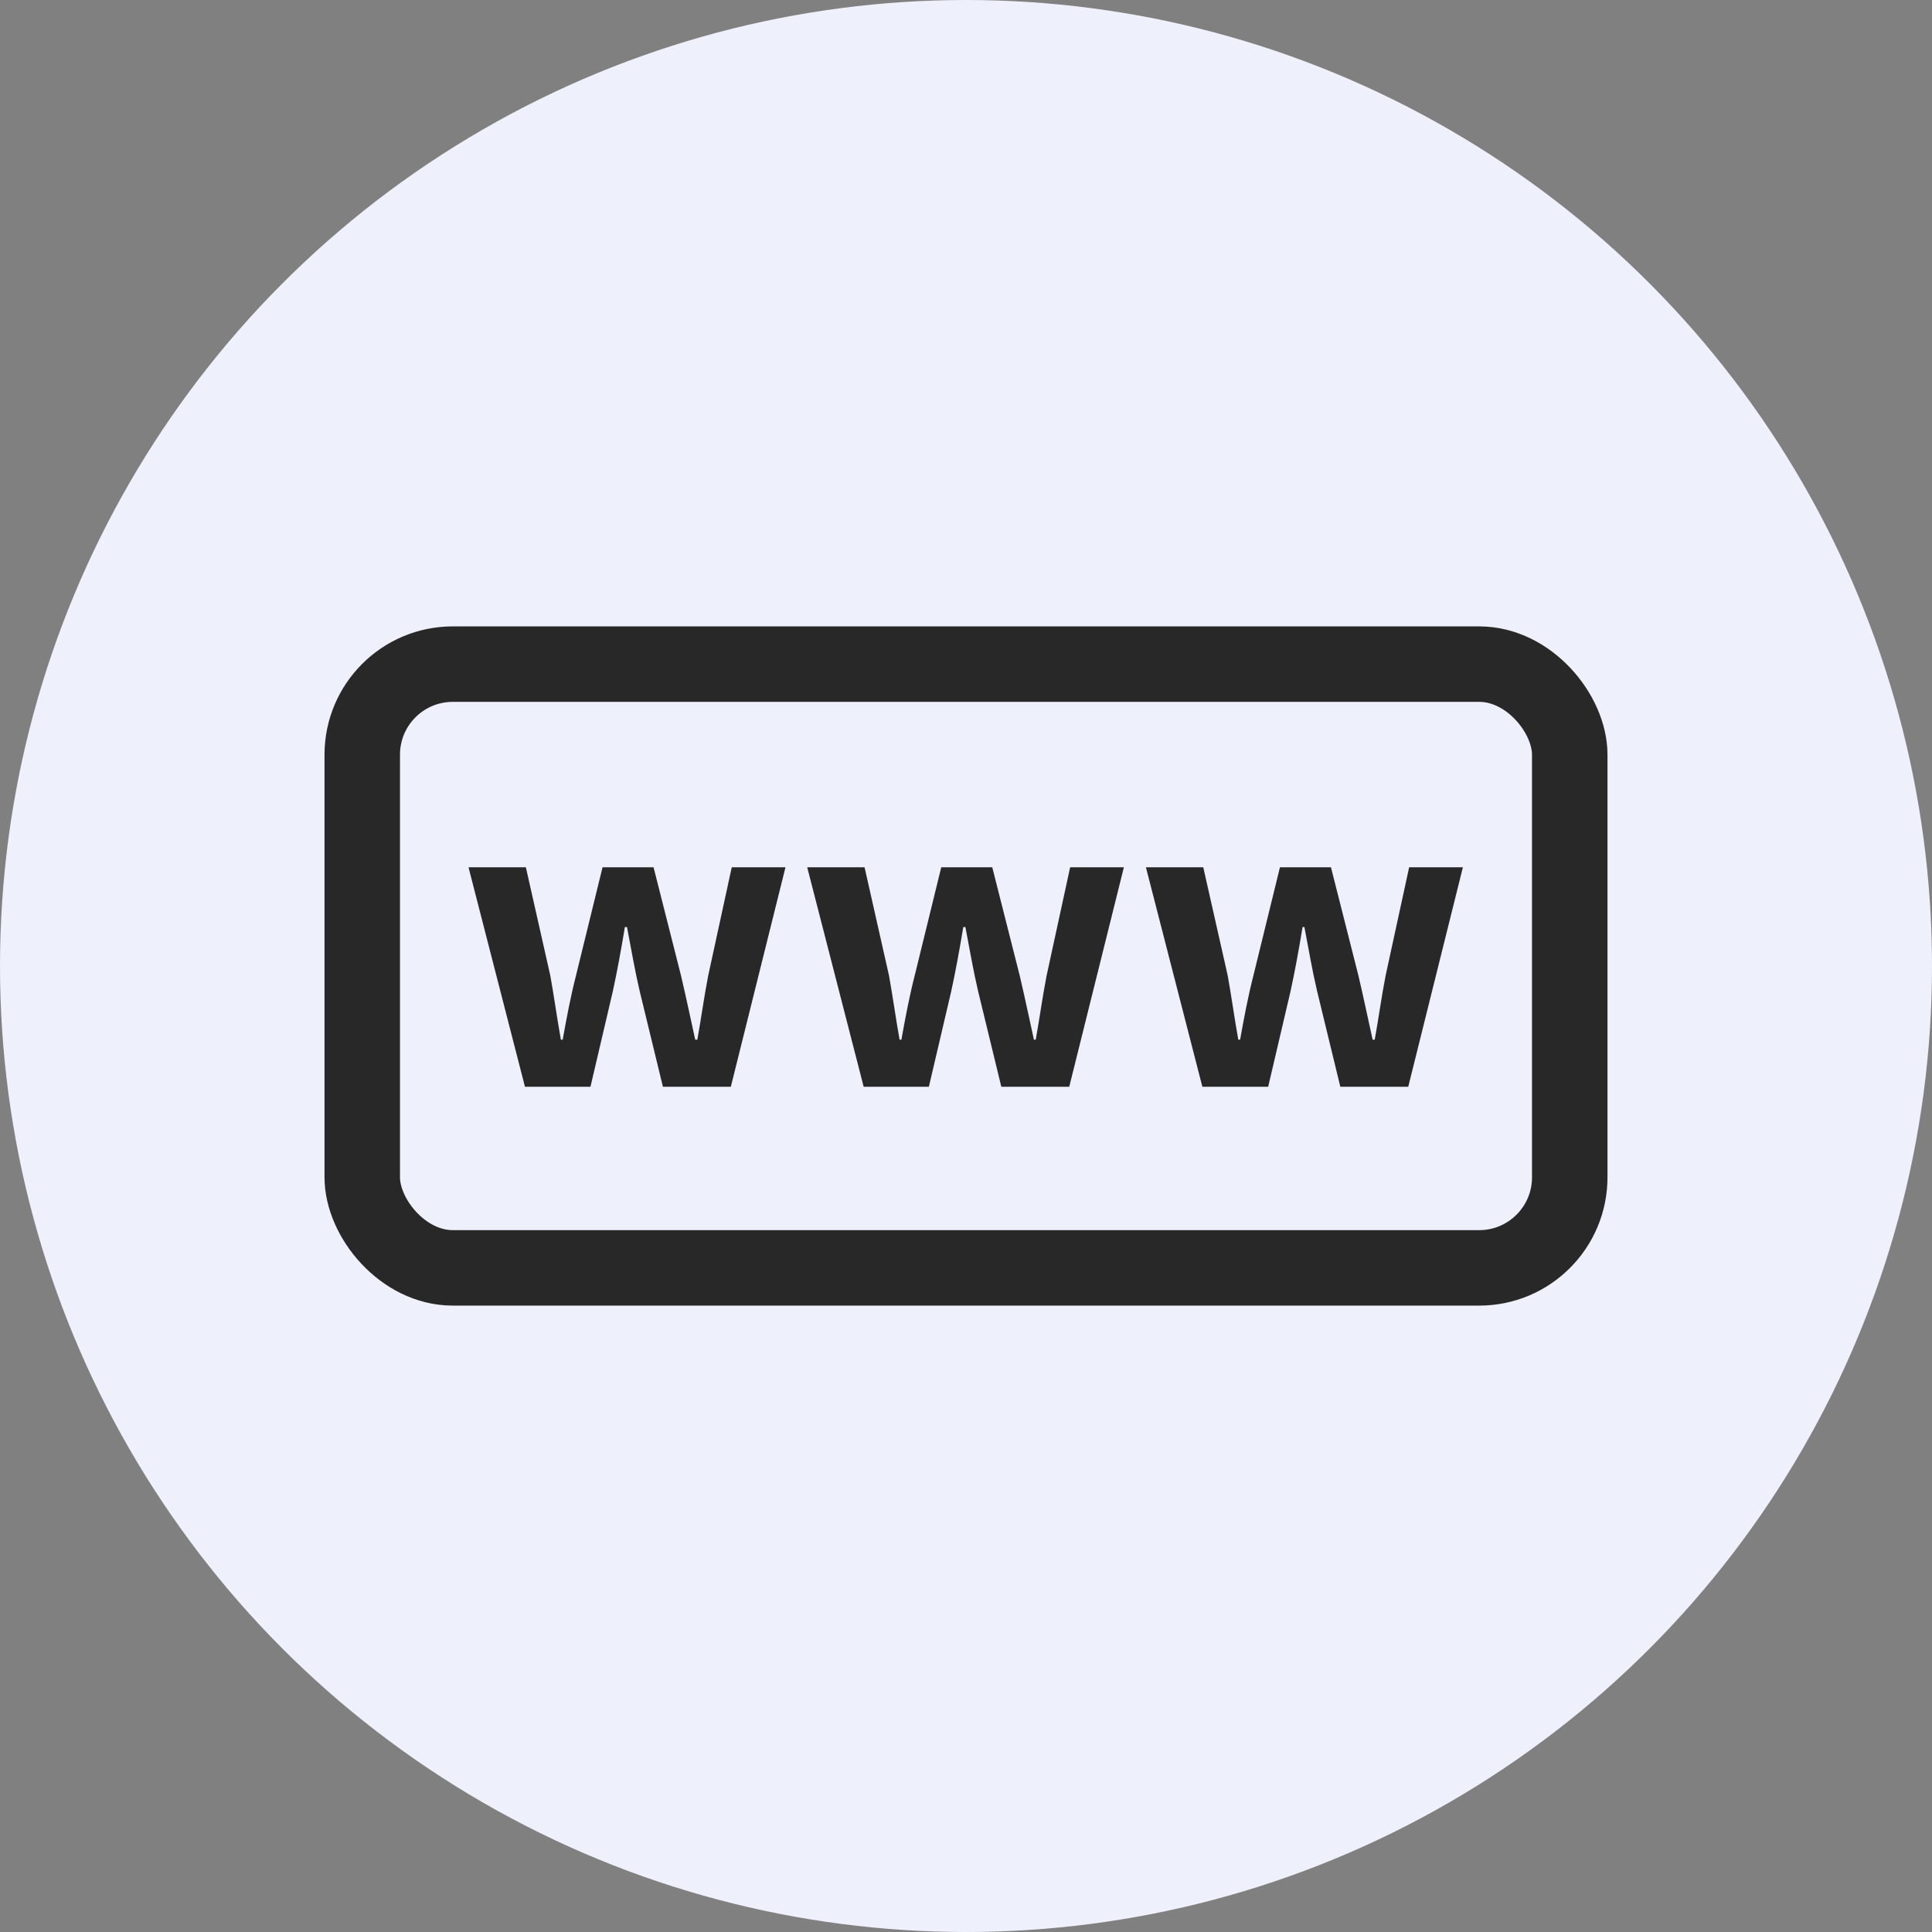
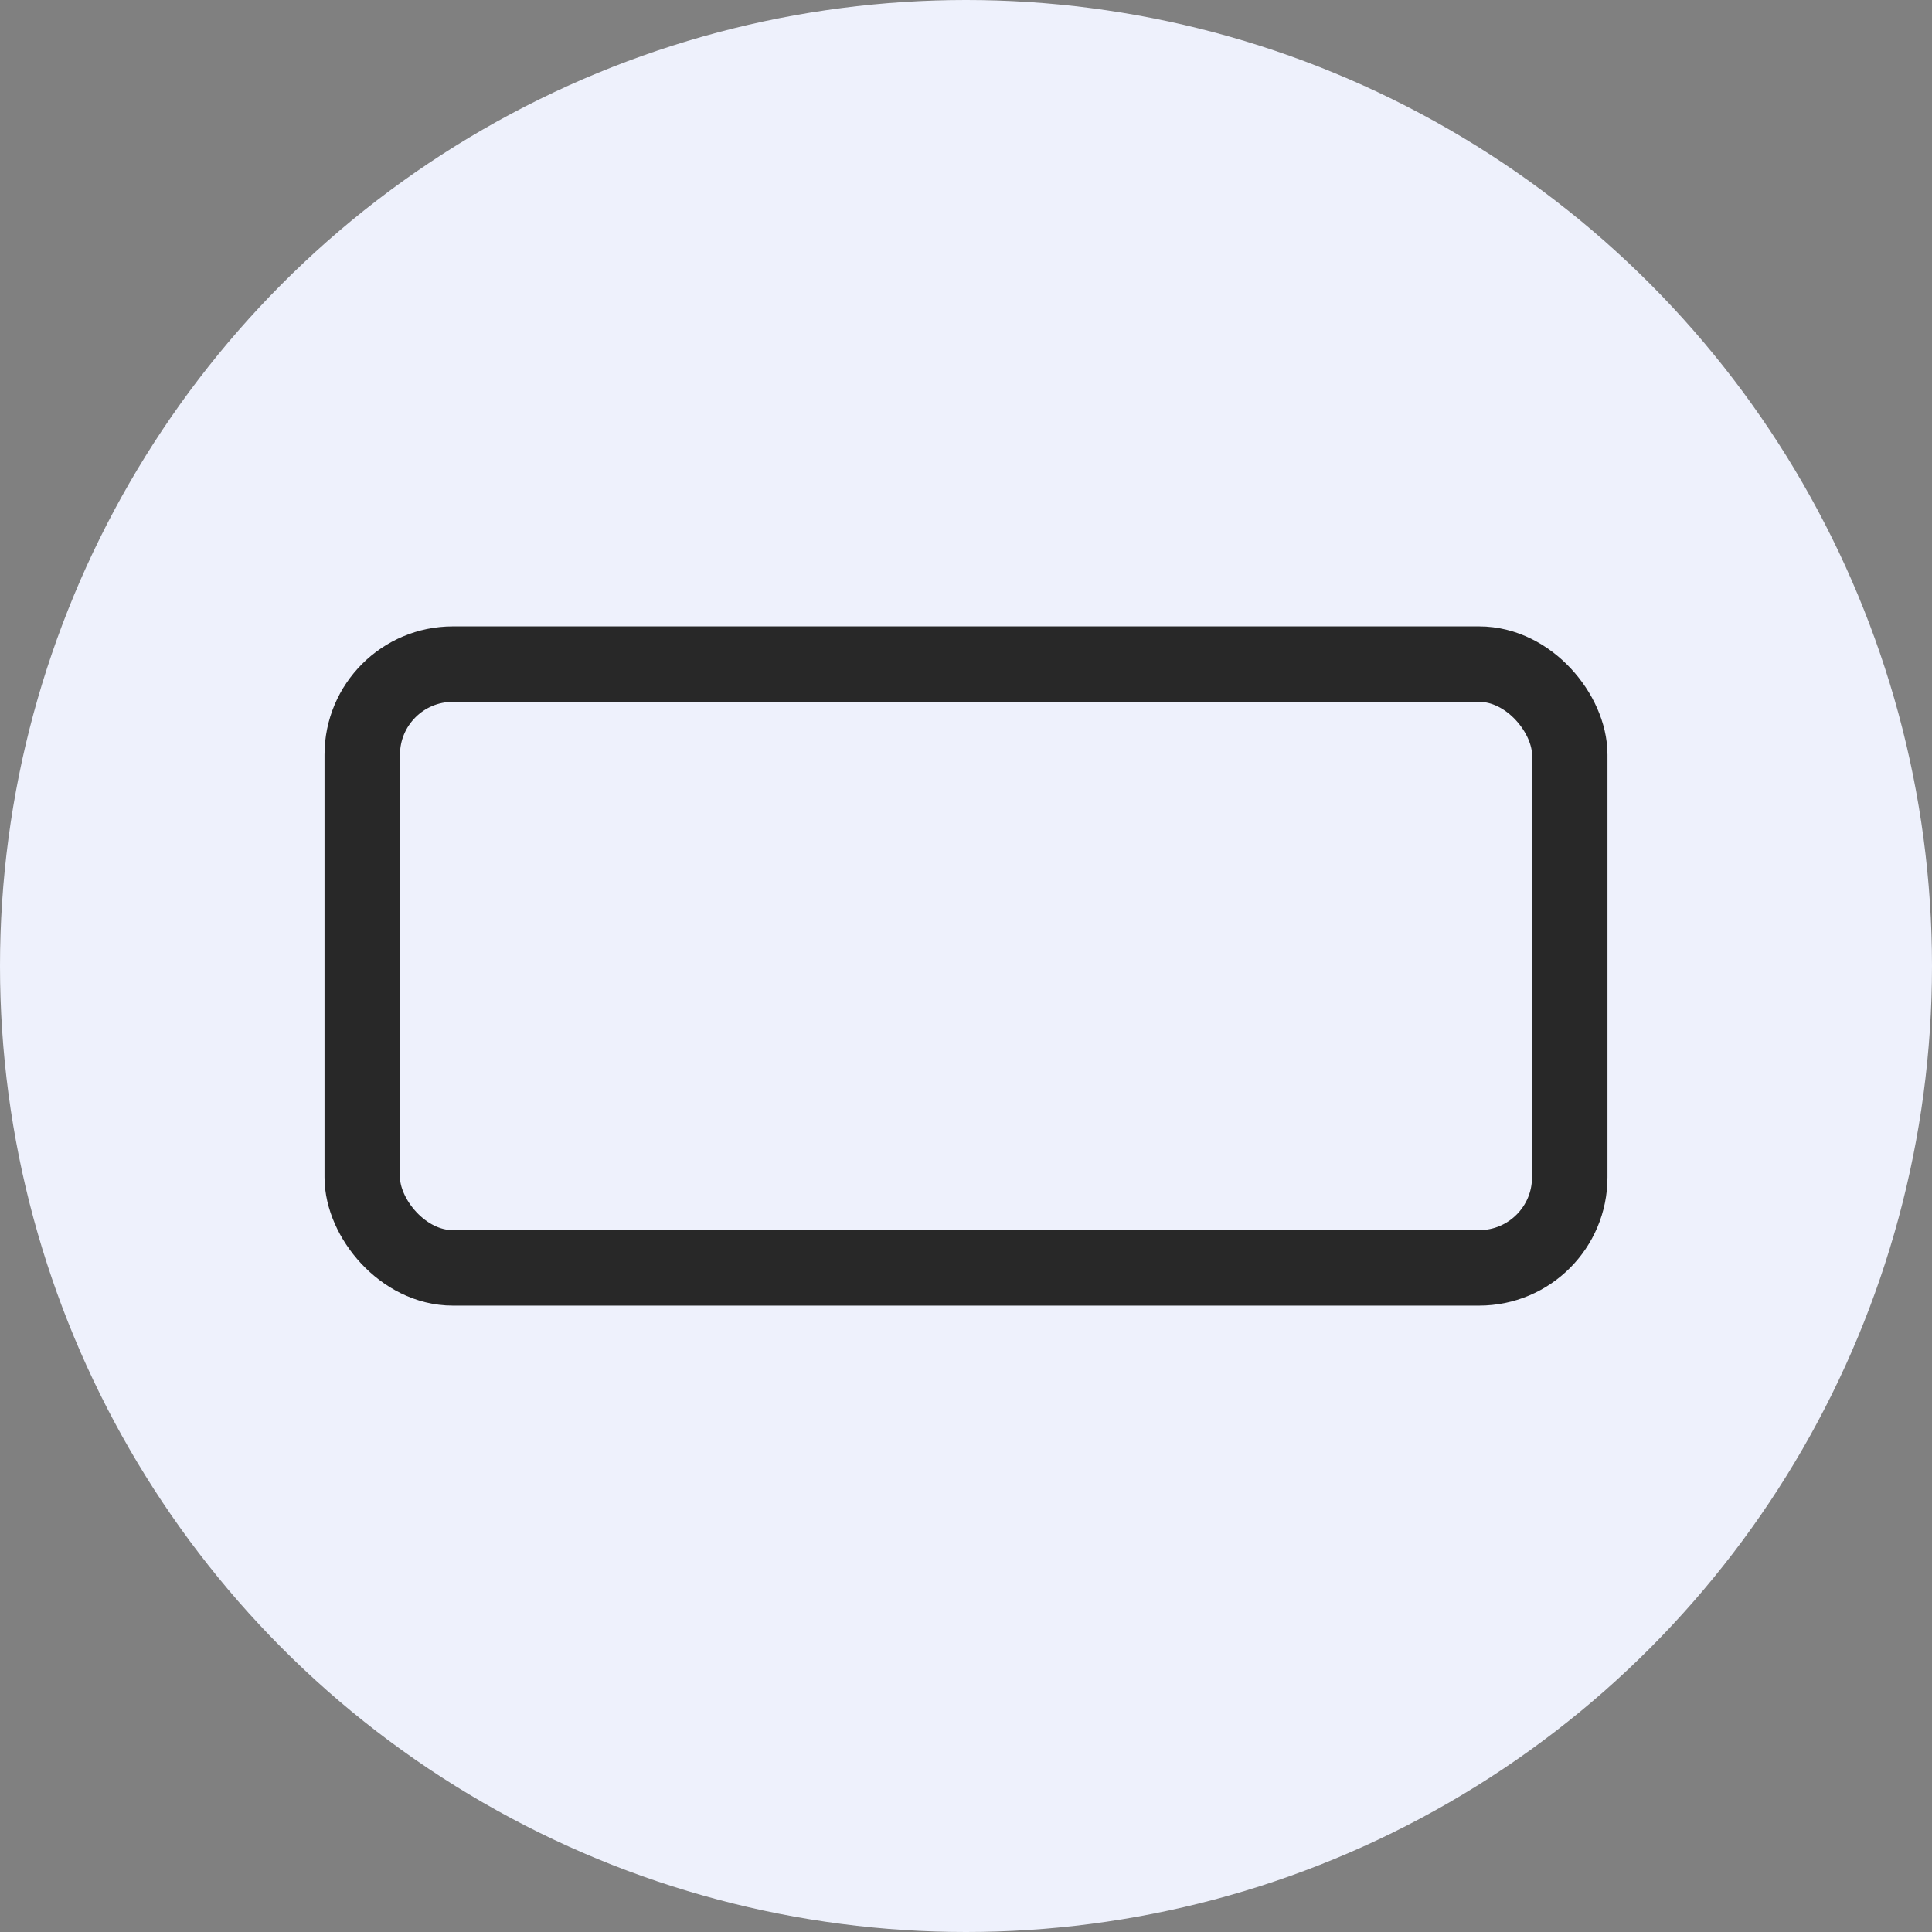
<svg xmlns="http://www.w3.org/2000/svg" id="_レイヤー_2" data-name="レイヤー 2" viewBox="0 0 64 64">
  <rect x="0" y="0" width="64" height="64" fill="#808080" stroke="none" />
  <defs>
    <style>
      .cls-1 {
        fill: none;
        stroke: #282828;
        stroke-width: 2.5px;
      }

      .cls-2 {
        fill: #282828;
      }

      .cls-2, .cls-3 {
        stroke-width: 0px;
      }

      .cls-3 {
        fill: #eef1fc;
      }
    </style>
  </defs>
  <g id="_レイヤー_1-2" data-name="レイヤー 1">
    <circle class="cls-3" cx="32" cy="32" r="32" />
-     <path class="cls-2" d="m17.39,36l-1.87-7.27h1.9l.81,3.59c.13.72.22,1.4.35,2.12h.06c.13-.72.26-1.42.44-2.12l.88-3.59h1.69l.91,3.59c.17.72.31,1.4.47,2.12h.07c.13-.72.22-1.4.36-2.12l.78-3.59h1.78l-1.81,7.27h-2.25l-.77-3.17c-.16-.68-.27-1.34-.42-2.12h-.07c-.13.78-.25,1.44-.4,2.13l-.74,3.16h-2.18Zm11.22,0l-1.87-7.27h1.9l.81,3.59c.13.72.22,1.4.35,2.12h.06c.13-.72.26-1.42.44-2.12l.88-3.59h1.69l.91,3.59c.17.72.31,1.4.47,2.12h.06c.13-.72.22-1.4.36-2.12l.78-3.59h1.78l-1.81,7.27h-2.25l-.77-3.17c-.16-.68-.27-1.34-.42-2.12h-.07c-.13.78-.25,1.44-.4,2.13l-.74,3.16h-2.18Zm11.22,0l-1.87-7.27h1.9l.81,3.59c.13.72.22,1.4.35,2.12h.06c.13-.72.26-1.42.44-2.12l.88-3.59h1.69l.91,3.59c.17.72.31,1.4.47,2.12h.07c.13-.72.22-1.4.36-2.12l.78-3.59h1.78l-1.81,7.27h-2.25l-.77-3.17c-.16-.68-.27-1.34-.42-2.12h-.06c-.13.78-.25,1.44-.4,2.13l-.74,3.16h-2.18Z" />
    <rect class="cls-1" x="12" y="22" width="40" height="20" rx="3" ry="3" />
  </g>
</svg>